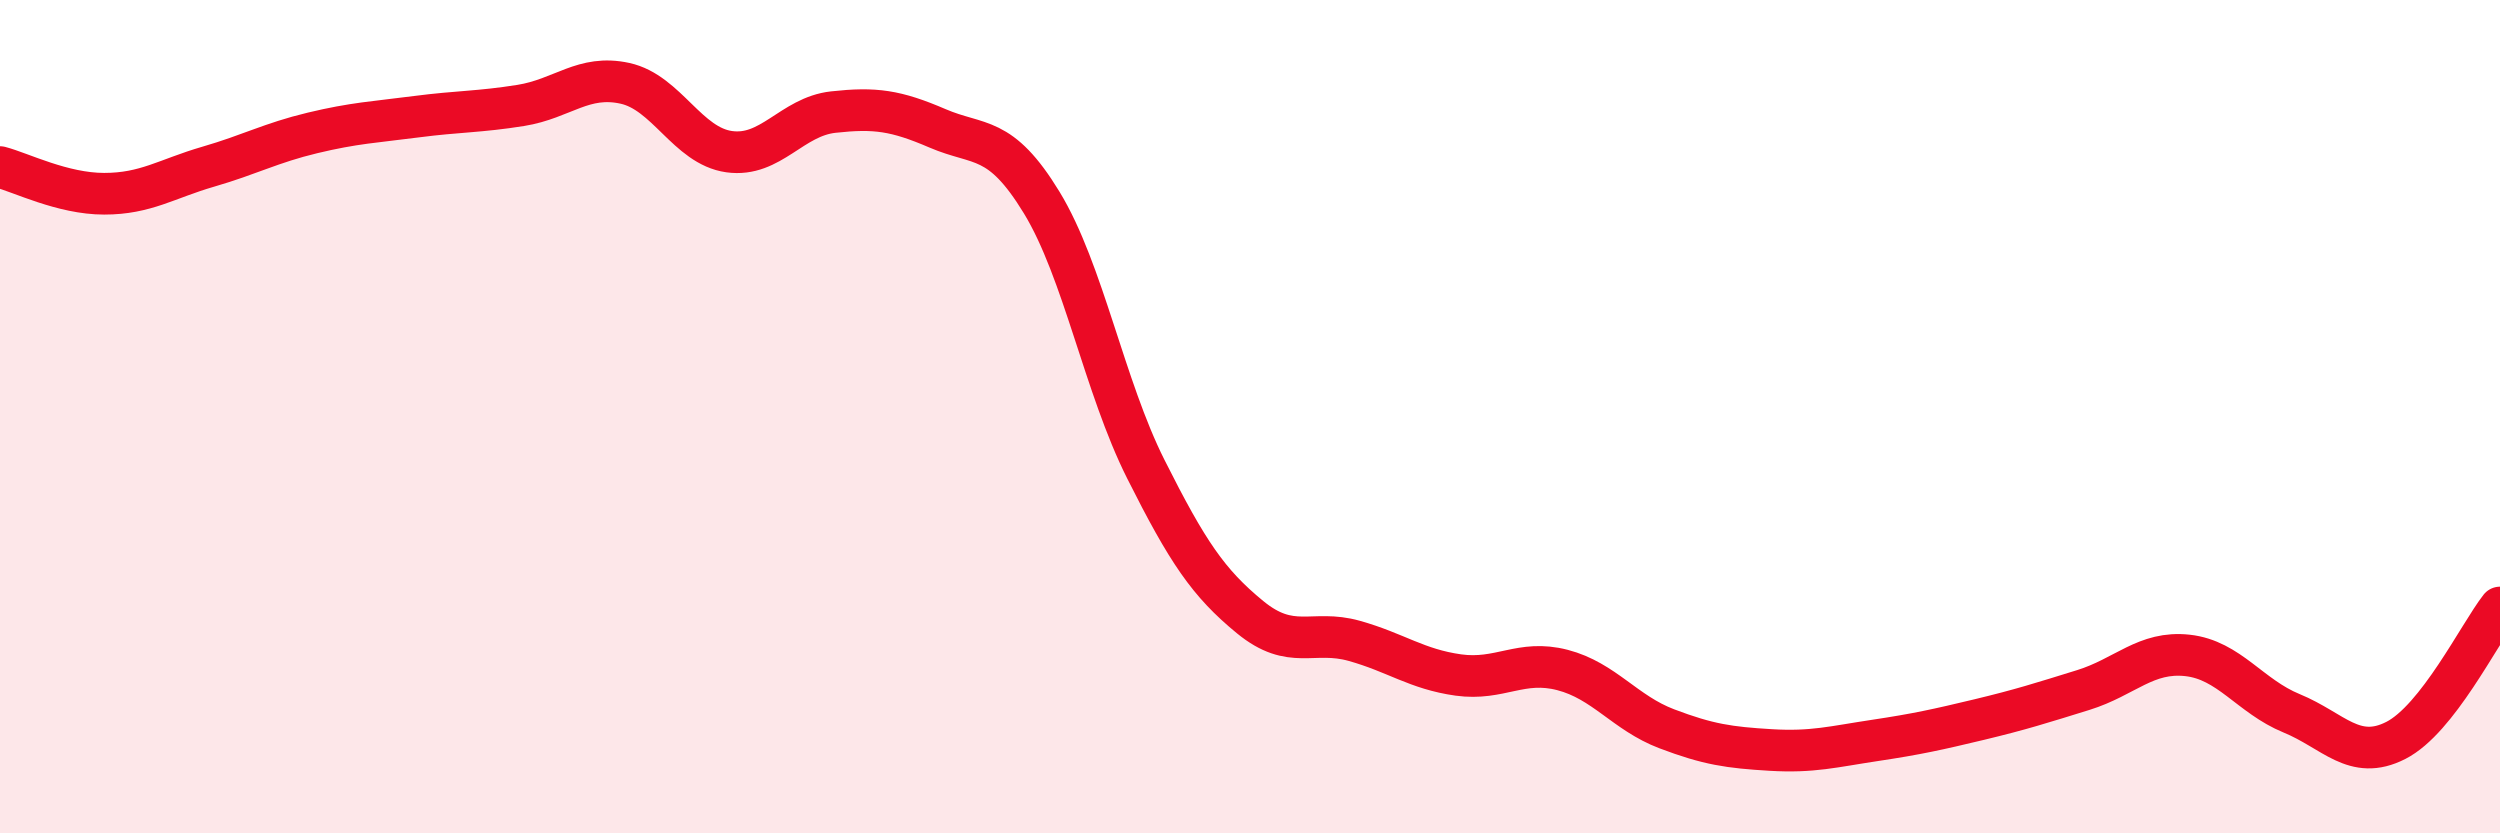
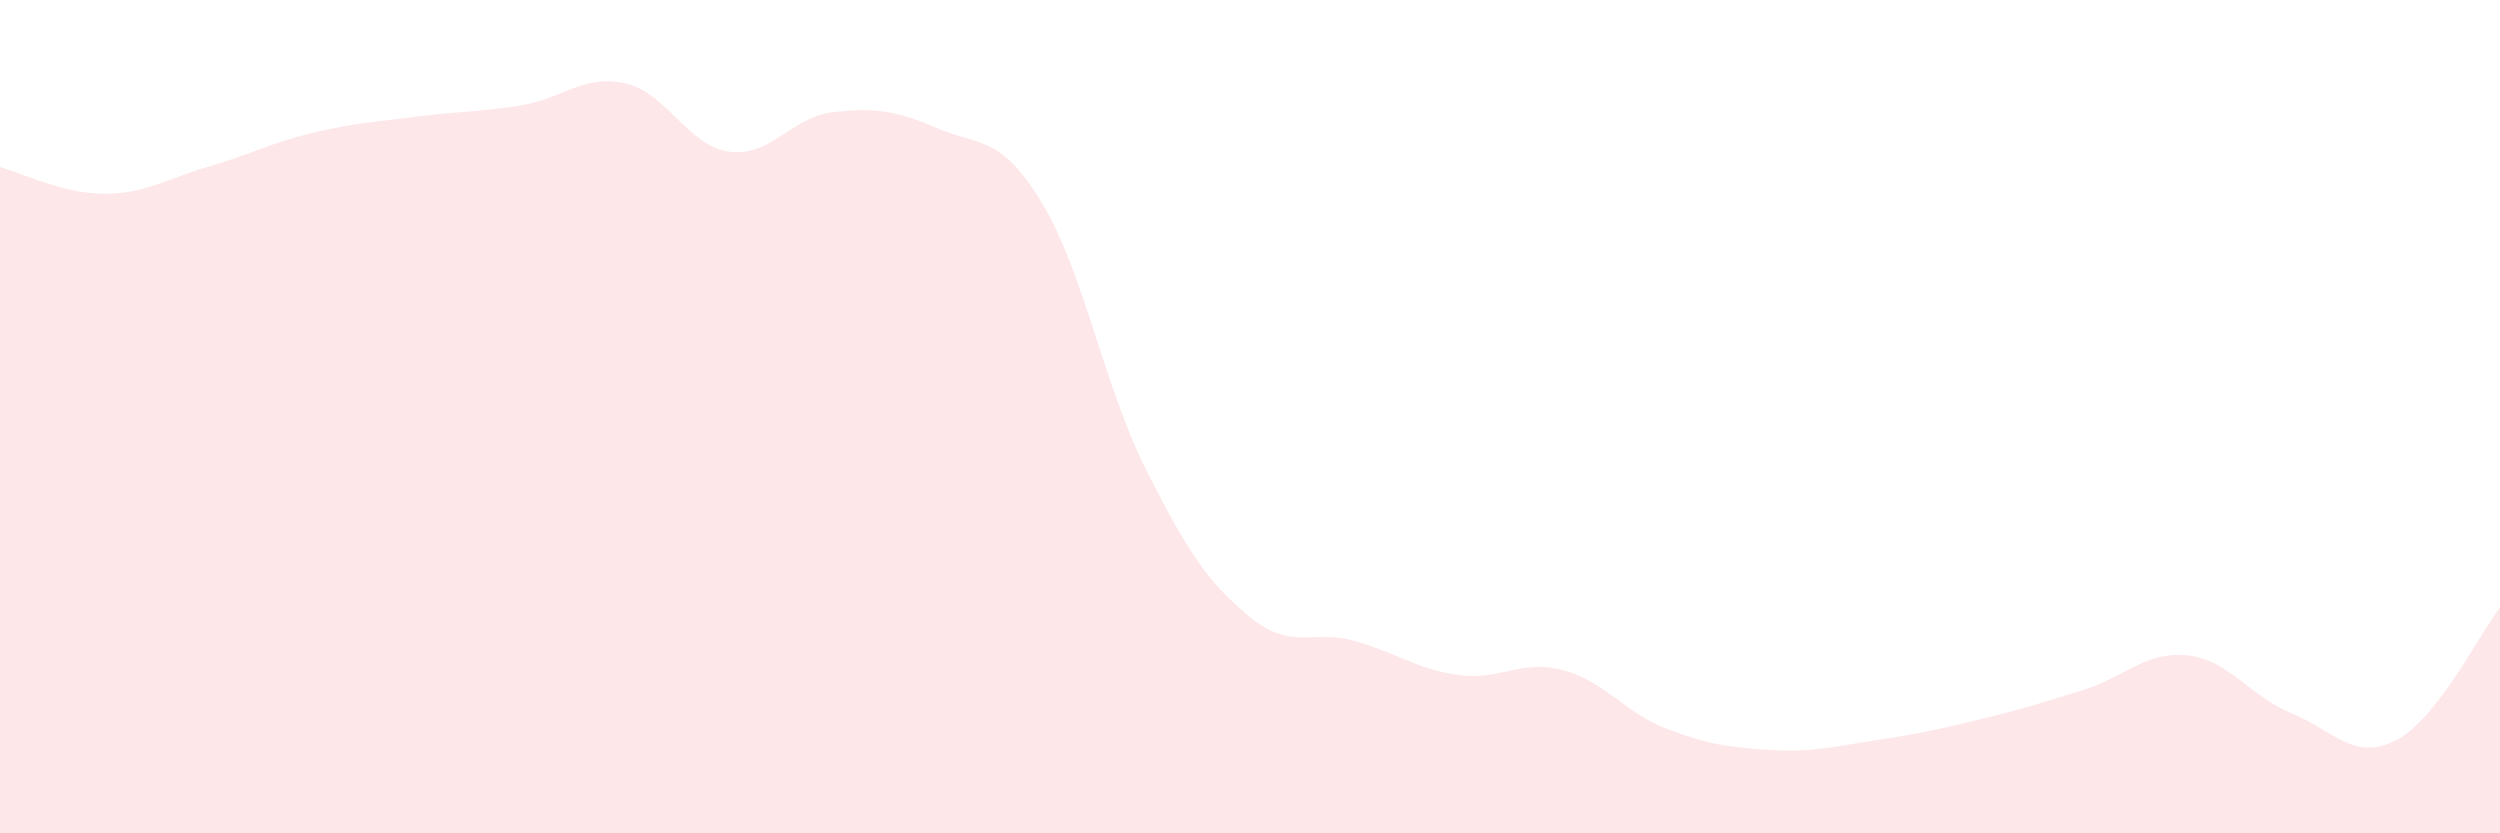
<svg xmlns="http://www.w3.org/2000/svg" width="60" height="20" viewBox="0 0 60 20">
  <path d="M 0,4.01 C 0.5,4.14 1.5,4.65 2.5,4.65 C 3.5,4.65 4,4.29 5,4 C 6,3.71 6.5,3.43 7.5,3.19 C 8.5,2.95 9,2.93 10,2.8 C 11,2.67 11.5,2.69 12.5,2.53 C 13.5,2.37 14,1.78 15,2 C 16,2.22 16.5,3.5 17.5,3.64 C 18.5,3.78 19,2.8 20,2.69 C 21,2.58 21.5,2.65 22.5,3.08 C 23.5,3.51 24,3.22 25,4.86 C 26,6.5 26.5,9.27 27.5,11.26 C 28.5,13.25 29,13.99 30,14.81 C 31,15.63 31.5,15.1 32.5,15.38 C 33.5,15.66 34,16.06 35,16.2 C 36,16.34 36.5,15.82 37.5,16.08 C 38.5,16.34 39,17.11 40,17.49 C 41,17.87 41.5,17.94 42.5,18 C 43.5,18.06 44,17.92 45,17.77 C 46,17.62 46.5,17.51 47.5,17.27 C 48.5,17.03 49,16.87 50,16.56 C 51,16.25 51.5,15.62 52.5,15.73 C 53.5,15.84 54,16.71 55,17.12 C 56,17.53 56.5,18.28 57.5,17.77 C 58.5,17.26 59.5,15.22 60,14.58L60 20L0 20Z" fill="#EB0A25" opacity="0.1" stroke-linecap="round" stroke-linejoin="round" />
-   <path d="M 0,4.01 C 0.5,4.14 1.5,4.65 2.5,4.65 C 3.5,4.65 4,4.29 5,4 C 6,3.71 6.5,3.43 7.5,3.19 C 8.5,2.95 9,2.93 10,2.8 C 11,2.67 11.5,2.69 12.5,2.53 C 13.5,2.37 14,1.78 15,2 C 16,2.22 16.5,3.5 17.5,3.64 C 18.5,3.78 19,2.8 20,2.69 C 21,2.58 21.5,2.65 22.5,3.08 C 23.5,3.51 24,3.22 25,4.86 C 26,6.5 26.5,9.27 27.5,11.26 C 28.5,13.25 29,13.99 30,14.81 C 31,15.63 31.5,15.1 32.5,15.38 C 33.5,15.66 34,16.06 35,16.2 C 36,16.34 36.5,15.82 37.5,16.08 C 38.5,16.34 39,17.11 40,17.49 C 41,17.87 41.5,17.94 42.5,18 C 43.5,18.06 44,17.92 45,17.77 C 46,17.62 46.5,17.51 47.5,17.27 C 48.5,17.03 49,16.87 50,16.56 C 51,16.25 51.5,15.62 52.5,15.73 C 53.5,15.84 54,16.71 55,17.12 C 56,17.53 56.5,18.28 57.5,17.77 C 58.5,17.26 59.5,15.22 60,14.58" stroke="#EB0A25" stroke-width="1" fill="none" stroke-linecap="round" stroke-linejoin="round" />
</svg>